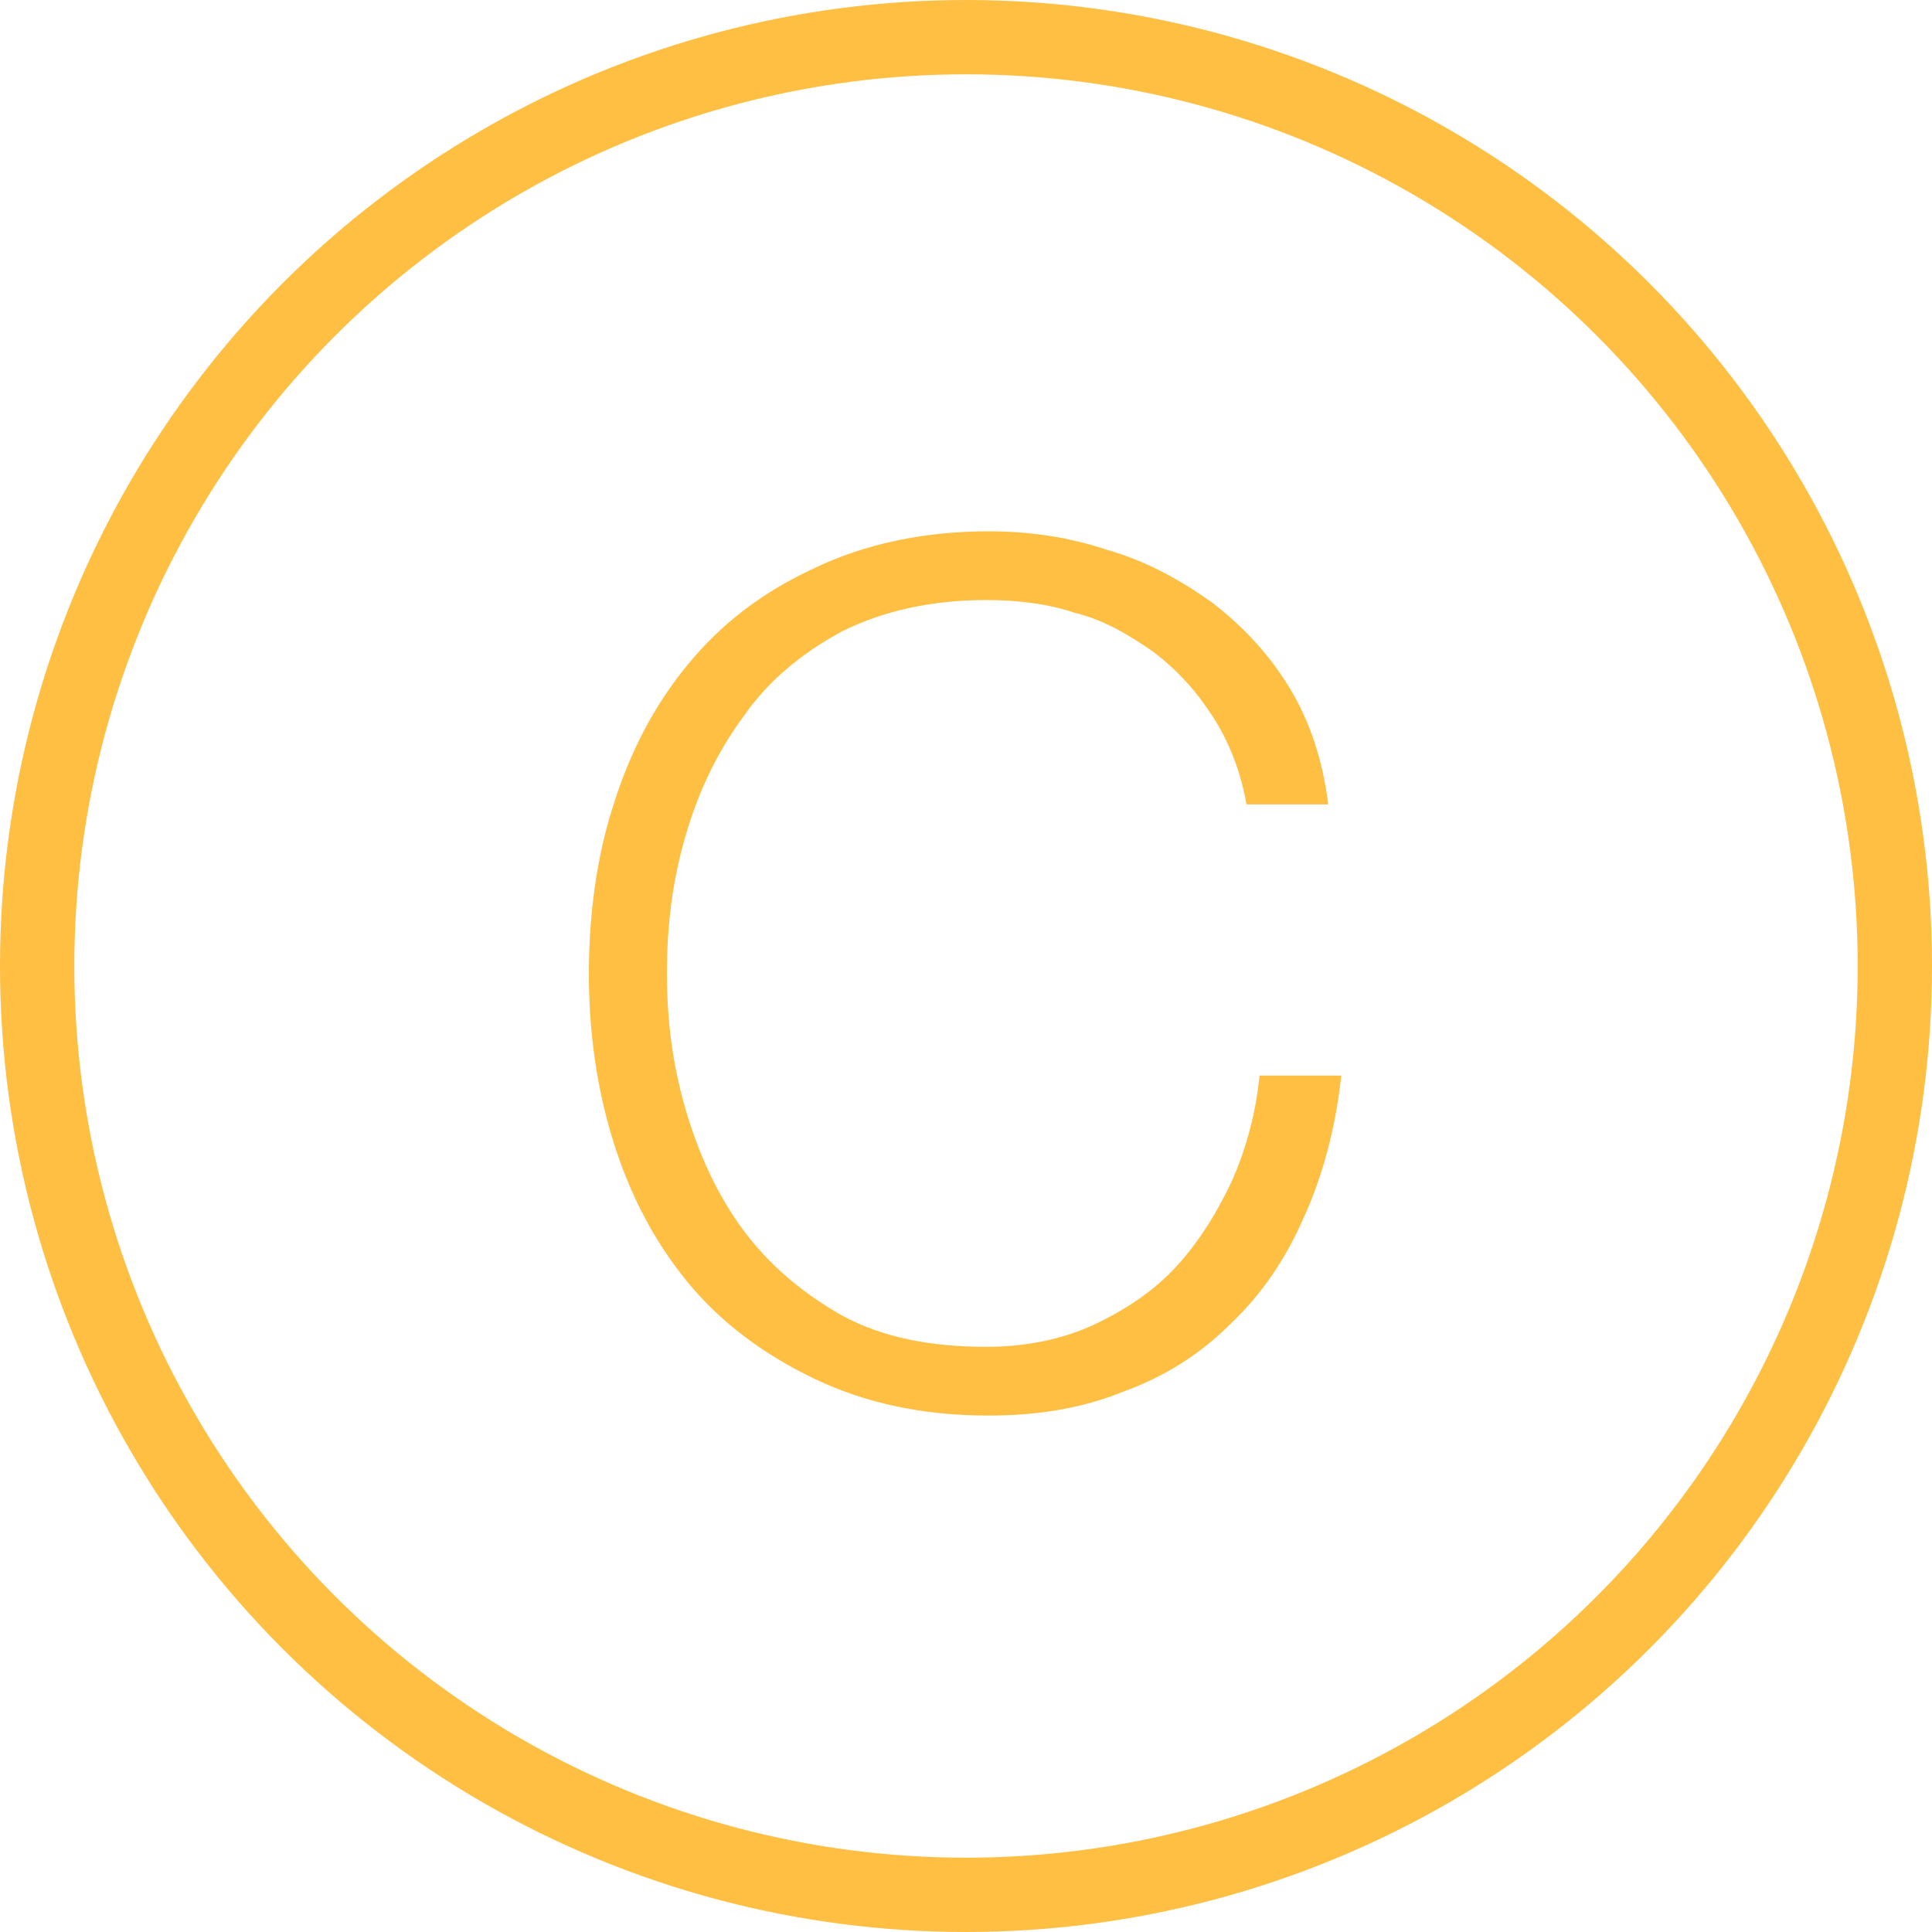
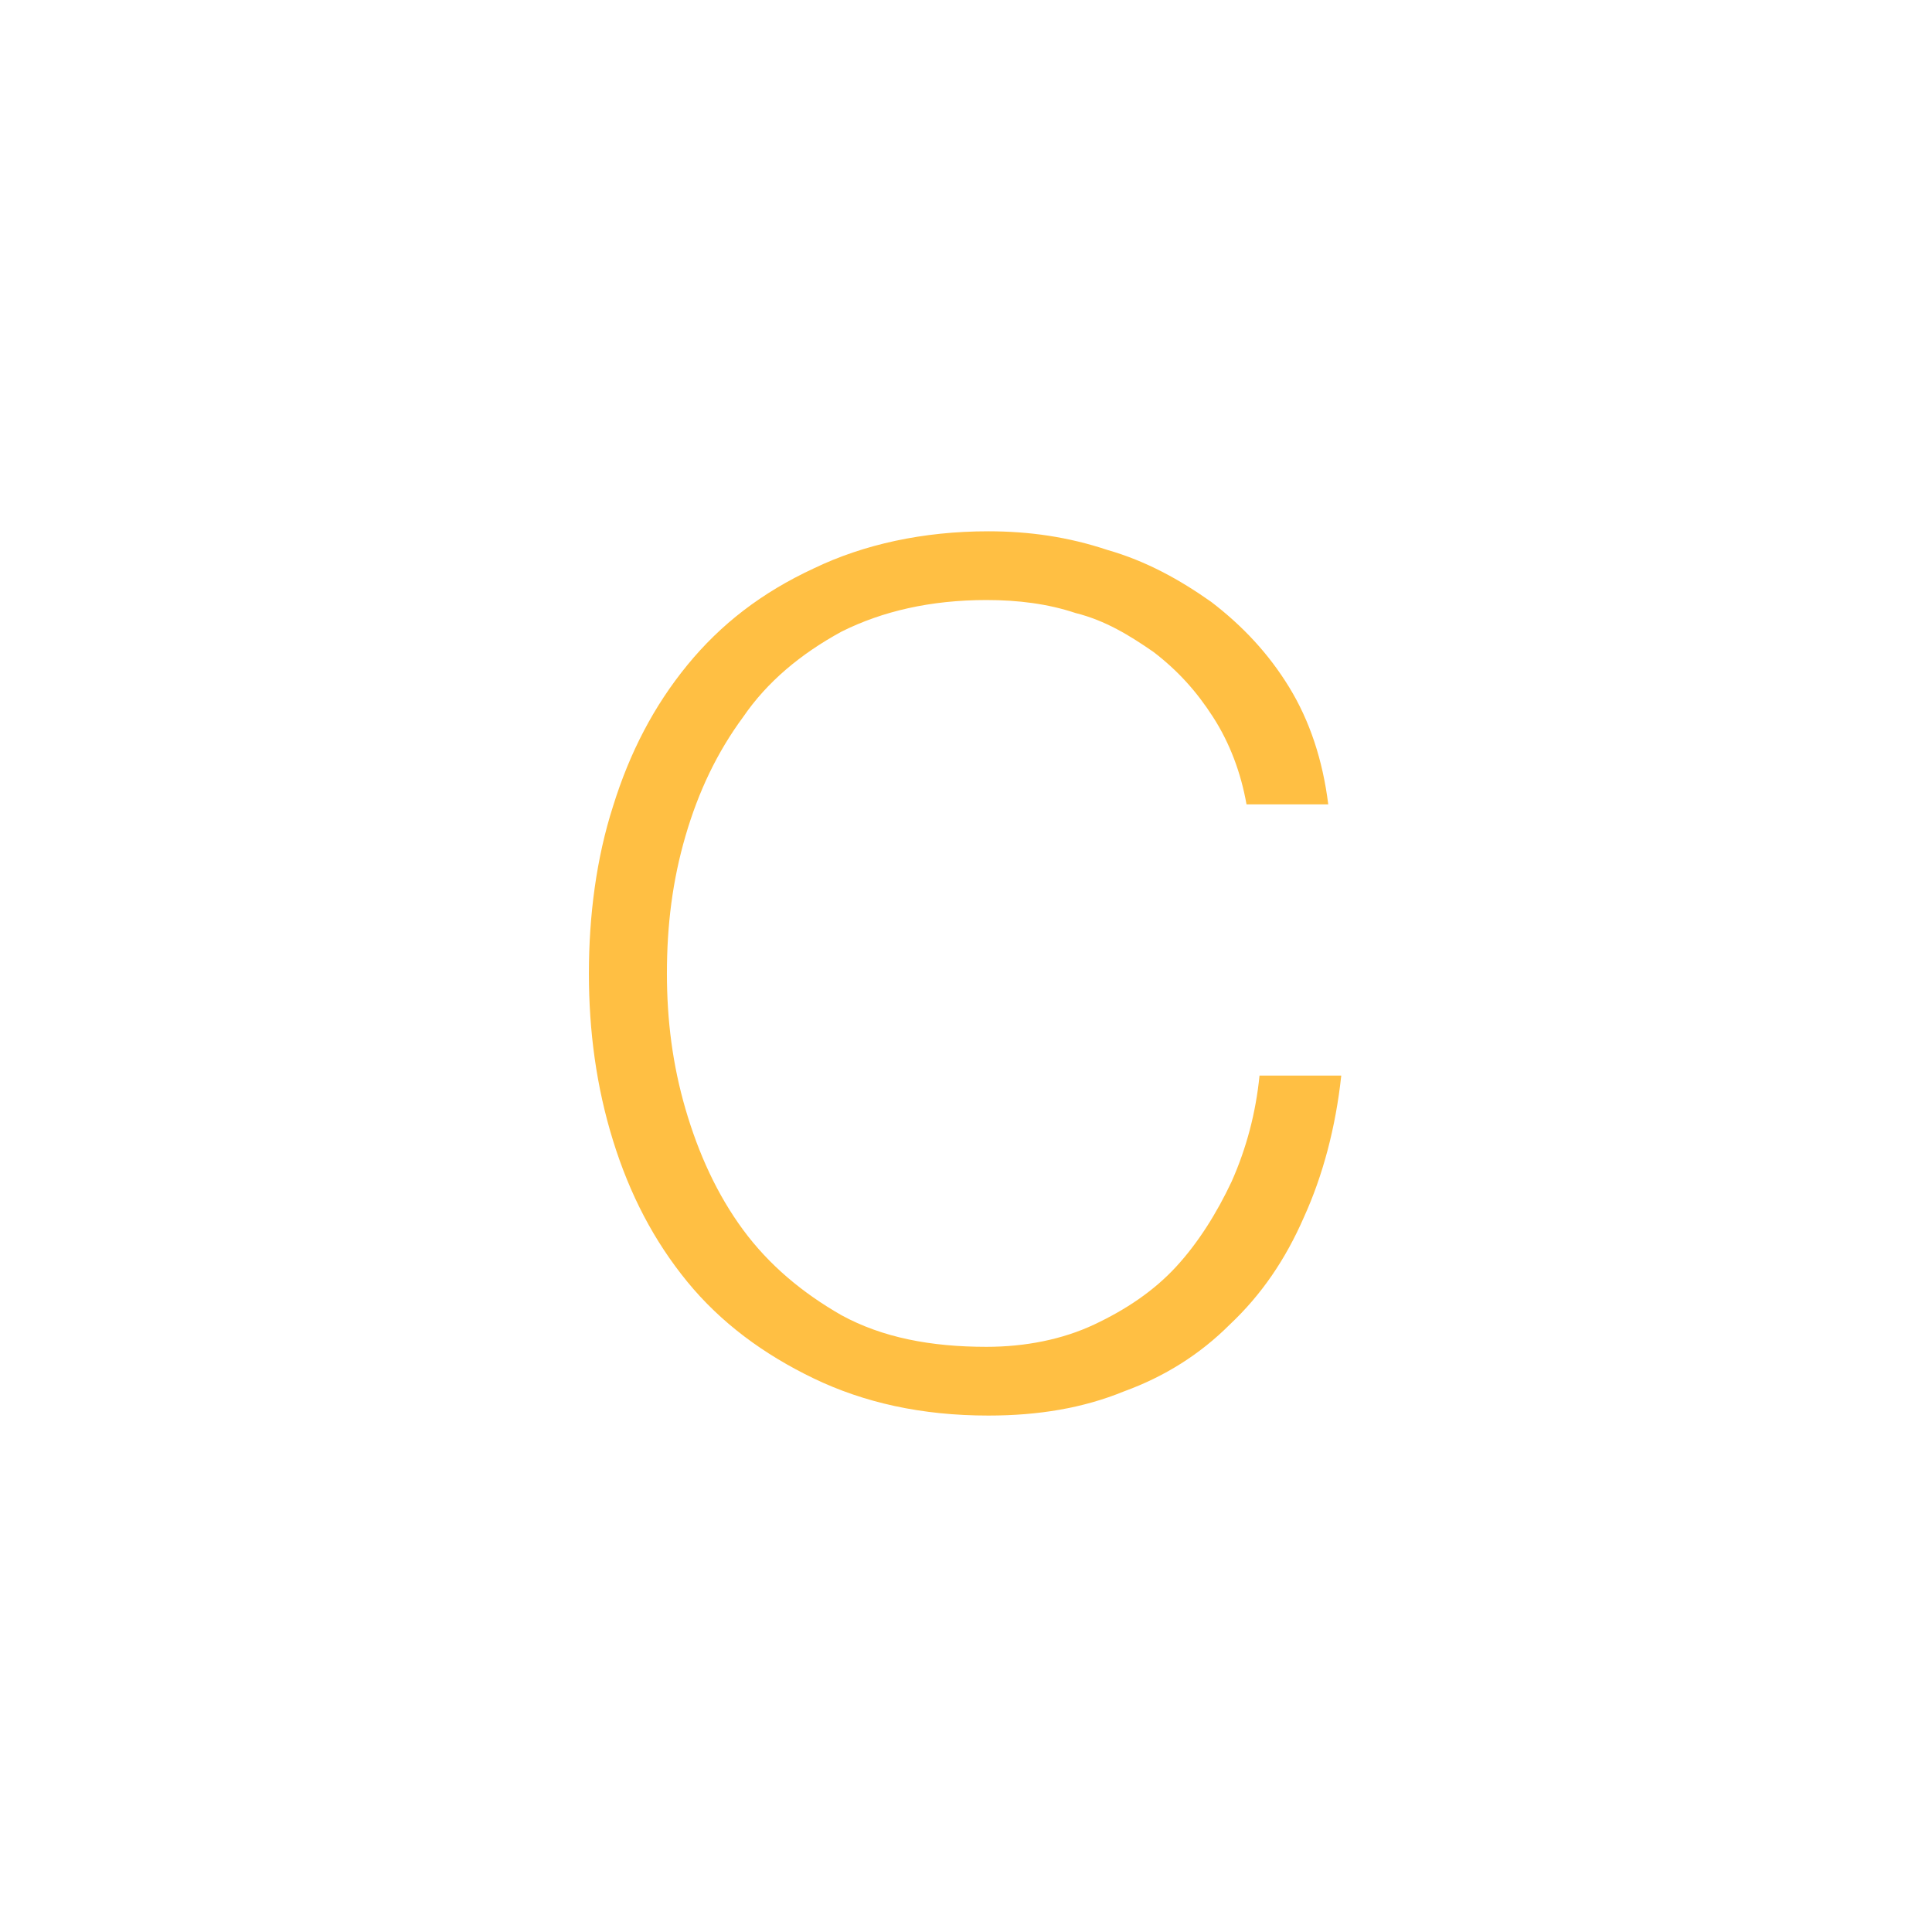
<svg xmlns="http://www.w3.org/2000/svg" version="1" viewBox="0 0 104 104">
  <g transform="translate(1194 305)">
-     <circle fill="none" stroke="#FFBF43" stroke-width="4" cx="-1142" cy="-253" r="50" />
    <path fill="#FFBF43" d="M-1128.7-266.4c-.9-1.4-1.9-2.5-3.2-3.5-1.3-.9-2.6-1.7-4.2-2.1-1.5-.5-3.1-.7-4.8-.7-3 0-5.6.6-7.8 1.7-2.2 1.2-4 2.7-5.3 4.6-1.4 1.9-2.4 4-3.1 6.4-.7 2.4-1 4.8-1 7.4 0 2.5.3 4.9 1 7.3.7 2.4 1.7 4.6 3.1 6.5 1.4 1.9 3.2 3.4 5.3 4.6 2.2 1.2 4.8 1.7 7.8 1.7 2.1 0 4.1-.4 5.8-1.2 1.7-.8 3.2-1.8 4.4-3.1 1.2-1.3 2.2-2.9 3-4.6.8-1.8 1.3-3.7 1.5-5.7h4.4c-.3 2.8-1 5.4-2 7.6-1 2.3-2.3 4.2-4 5.8-1.6 1.6-3.5 2.8-5.7 3.6-2.2.9-4.6 1.3-7.3 1.3-3.6 0-6.7-.7-9.4-2s-5-3-6.8-5.2c-1.8-2.2-3.1-4.7-4-7.6-.9-2.9-1.3-5.9-1.3-9s.4-6.2 1.3-9c.9-2.9 2.2-5.4 4-7.6 1.8-2.2 4-3.9 6.8-5.2 2.7-1.3 5.9-2 9.4-2 2.2 0 4.3.3 6.4 1 2.1.6 3.9 1.6 5.6 2.8 1.7 1.3 3.1 2.8 4.2 4.6 1.1 1.8 1.8 3.9 2.1 6.3h-4.4c-.3-1.7-.9-3.3-1.8-4.7z" />
  </g>
</svg>